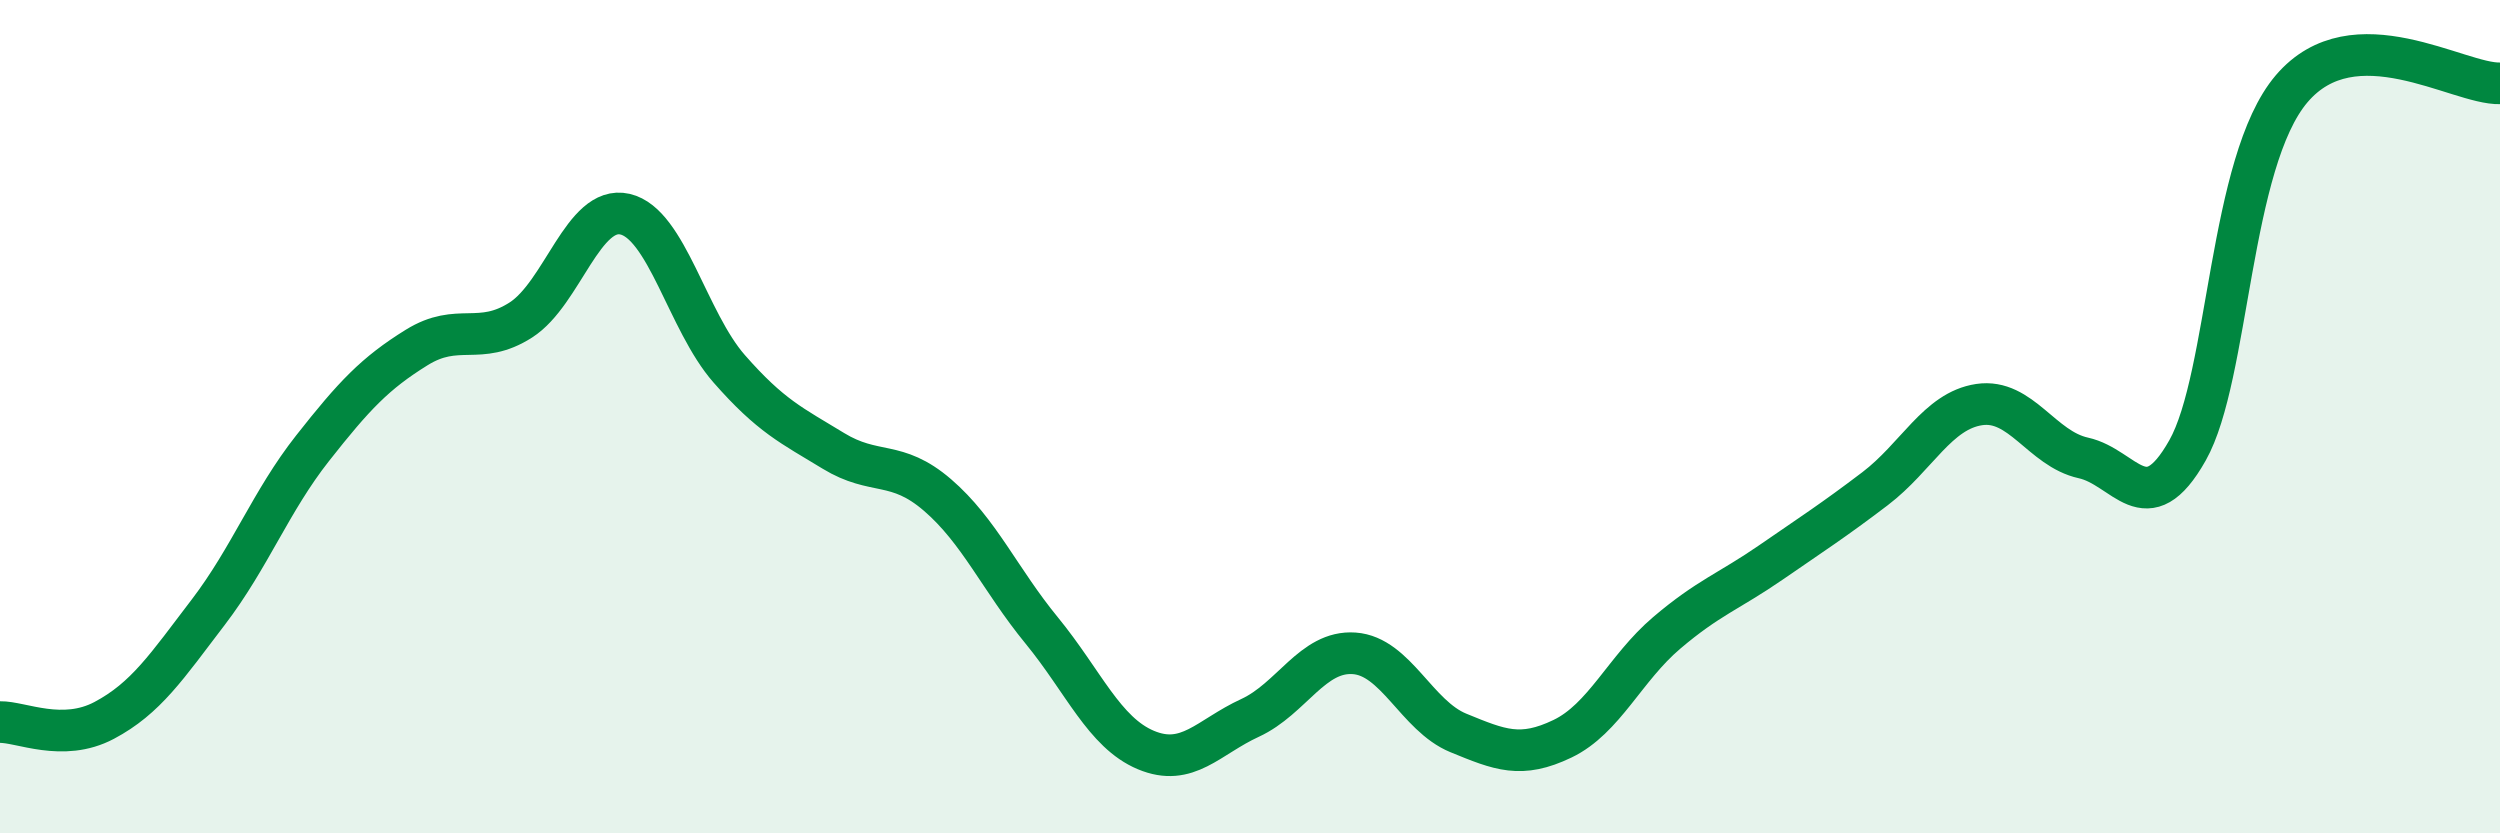
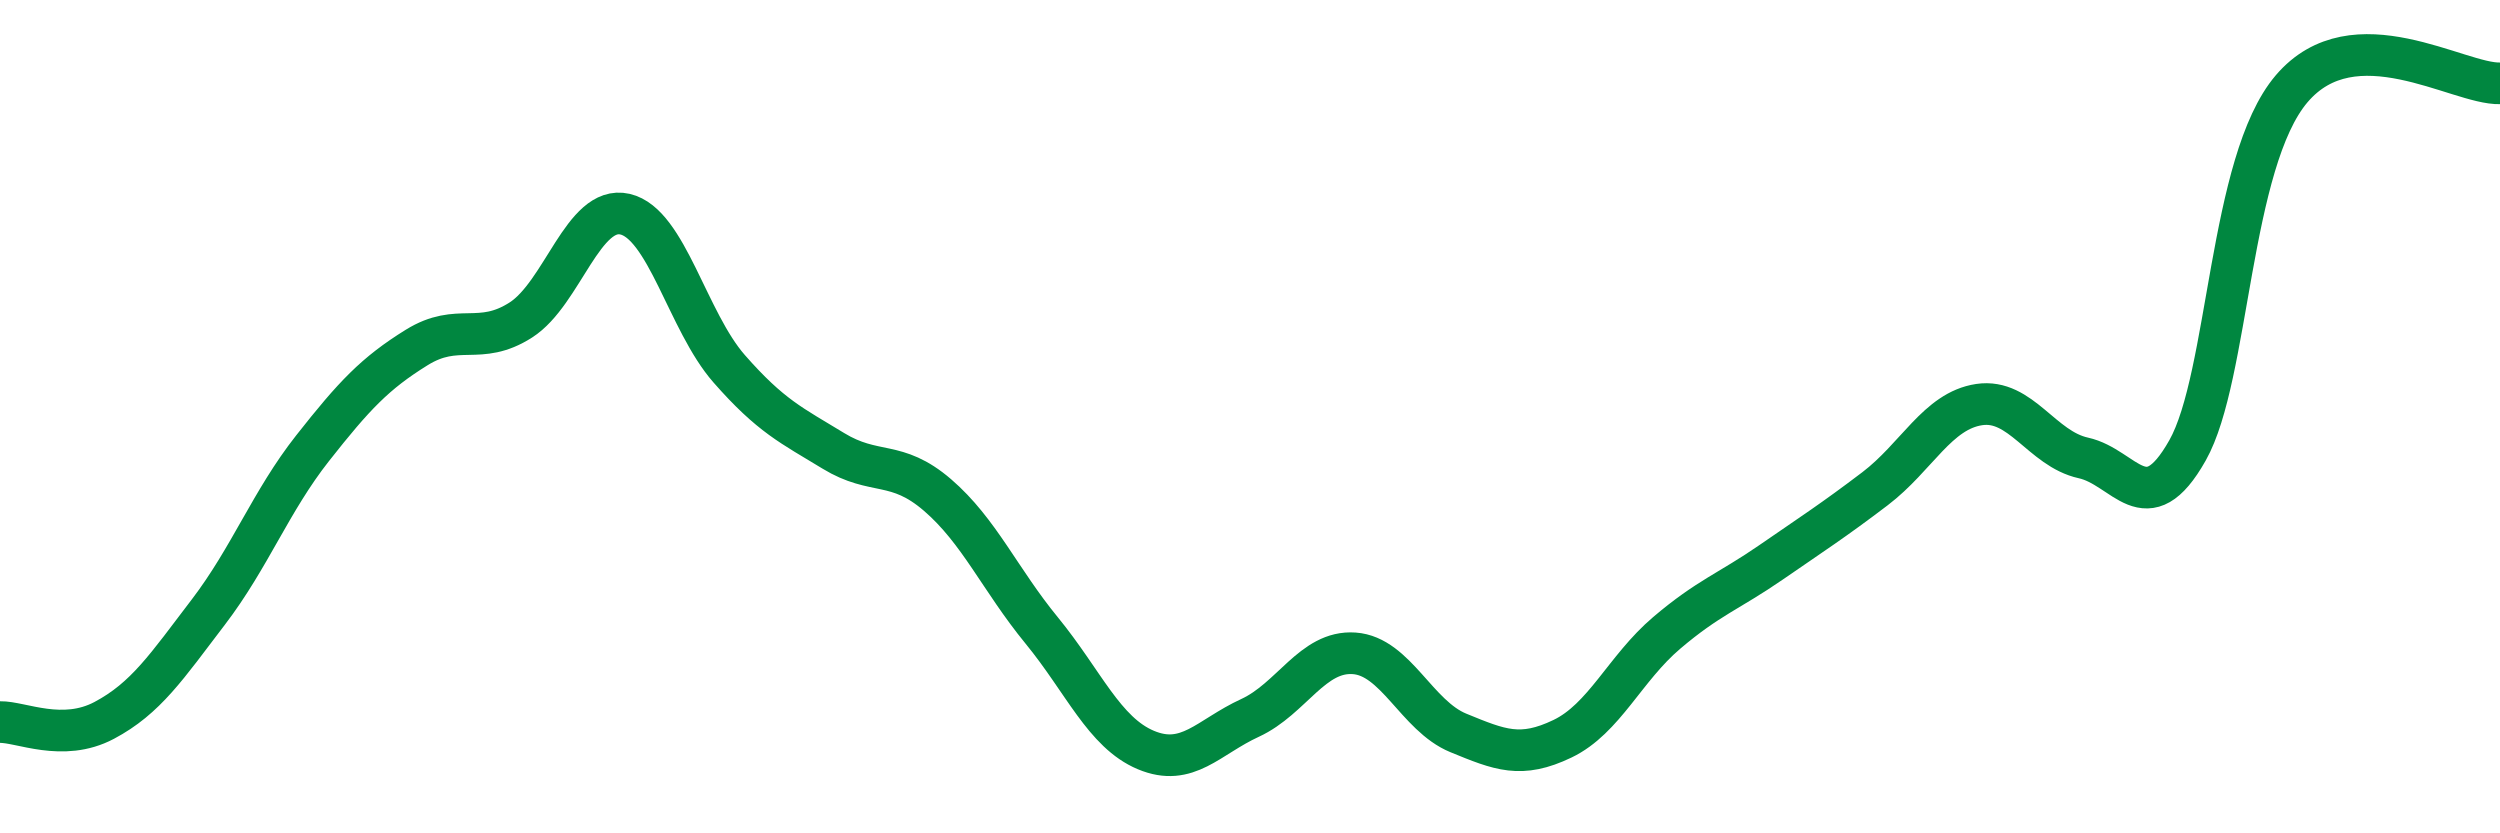
<svg xmlns="http://www.w3.org/2000/svg" width="60" height="20" viewBox="0 0 60 20">
-   <path d="M 0,17.33 C 0.5,17.32 1.5,17.82 2.5,17.29 C 3.5,16.76 4,16 5,14.69 C 6,13.38 6.5,12.03 7.5,10.76 C 8.5,9.49 9,8.96 10,8.34 C 11,7.72 11.5,8.32 12.5,7.68 C 13.5,7.04 14,4.91 15,5.14 C 16,5.37 16.5,7.71 17.5,8.85 C 18.5,9.99 19,10.21 20,10.82 C 21,11.43 21.5,11.02 22.5,11.88 C 23.5,12.74 24,13.91 25,15.13 C 26,16.35 26.5,17.58 27.5,18 C 28.5,18.42 29,17.69 30,17.23 C 31,16.77 31.5,15.61 32.5,15.68 C 33.5,15.75 34,17.18 35,17.59 C 36,18 36.5,18.21 37.5,17.73 C 38.5,17.25 39,16.04 40,15.19 C 41,14.34 41.5,14.19 42.5,13.5 C 43.5,12.81 44,12.49 45,11.73 C 46,10.97 46.5,9.86 47.5,9.71 C 48.5,9.56 49,10.77 50,10.99 C 51,11.21 51.5,12.58 52.5,10.81 C 53.5,9.04 53.5,3.89 55,2.13 C 56.5,0.37 59,2.03 60,2L60 20L0 20Z" fill="#008740" opacity="0.1" stroke-linecap="round" stroke-linejoin="round" />
  <path d="M 0,17.33 C 0.5,17.32 1.5,17.82 2.5,17.29 C 3.5,16.76 4,16 5,14.69 C 6,13.38 6.5,12.03 7.5,10.76 C 8.5,9.49 9,8.96 10,8.34 C 11,7.72 11.5,8.32 12.5,7.68 C 13.5,7.04 14,4.91 15,5.14 C 16,5.37 16.5,7.71 17.5,8.85 C 18.5,9.99 19,10.21 20,10.82 C 21,11.43 21.5,11.02 22.5,11.88 C 23.5,12.74 24,13.91 25,15.13 C 26,16.35 26.5,17.58 27.5,18 C 28.5,18.42 29,17.69 30,17.23 C 31,16.77 31.5,15.61 32.5,15.68 C 33.5,15.75 34,17.18 35,17.59 C 36,18 36.5,18.21 37.5,17.73 C 38.5,17.25 39,16.04 40,15.19 C 41,14.34 41.5,14.19 42.5,13.5 C 43.5,12.81 44,12.49 45,11.73 C 46,10.97 46.5,9.86 47.5,9.71 C 48.5,9.56 49,10.77 50,10.99 C 51,11.21 51.5,12.58 52.5,10.81 C 53.5,9.04 53.5,3.89 55,2.13 C 56.5,0.37 59,2.03 60,2" stroke="#008740" stroke-width="1" fill="none" stroke-linecap="round" stroke-linejoin="round" />
</svg>